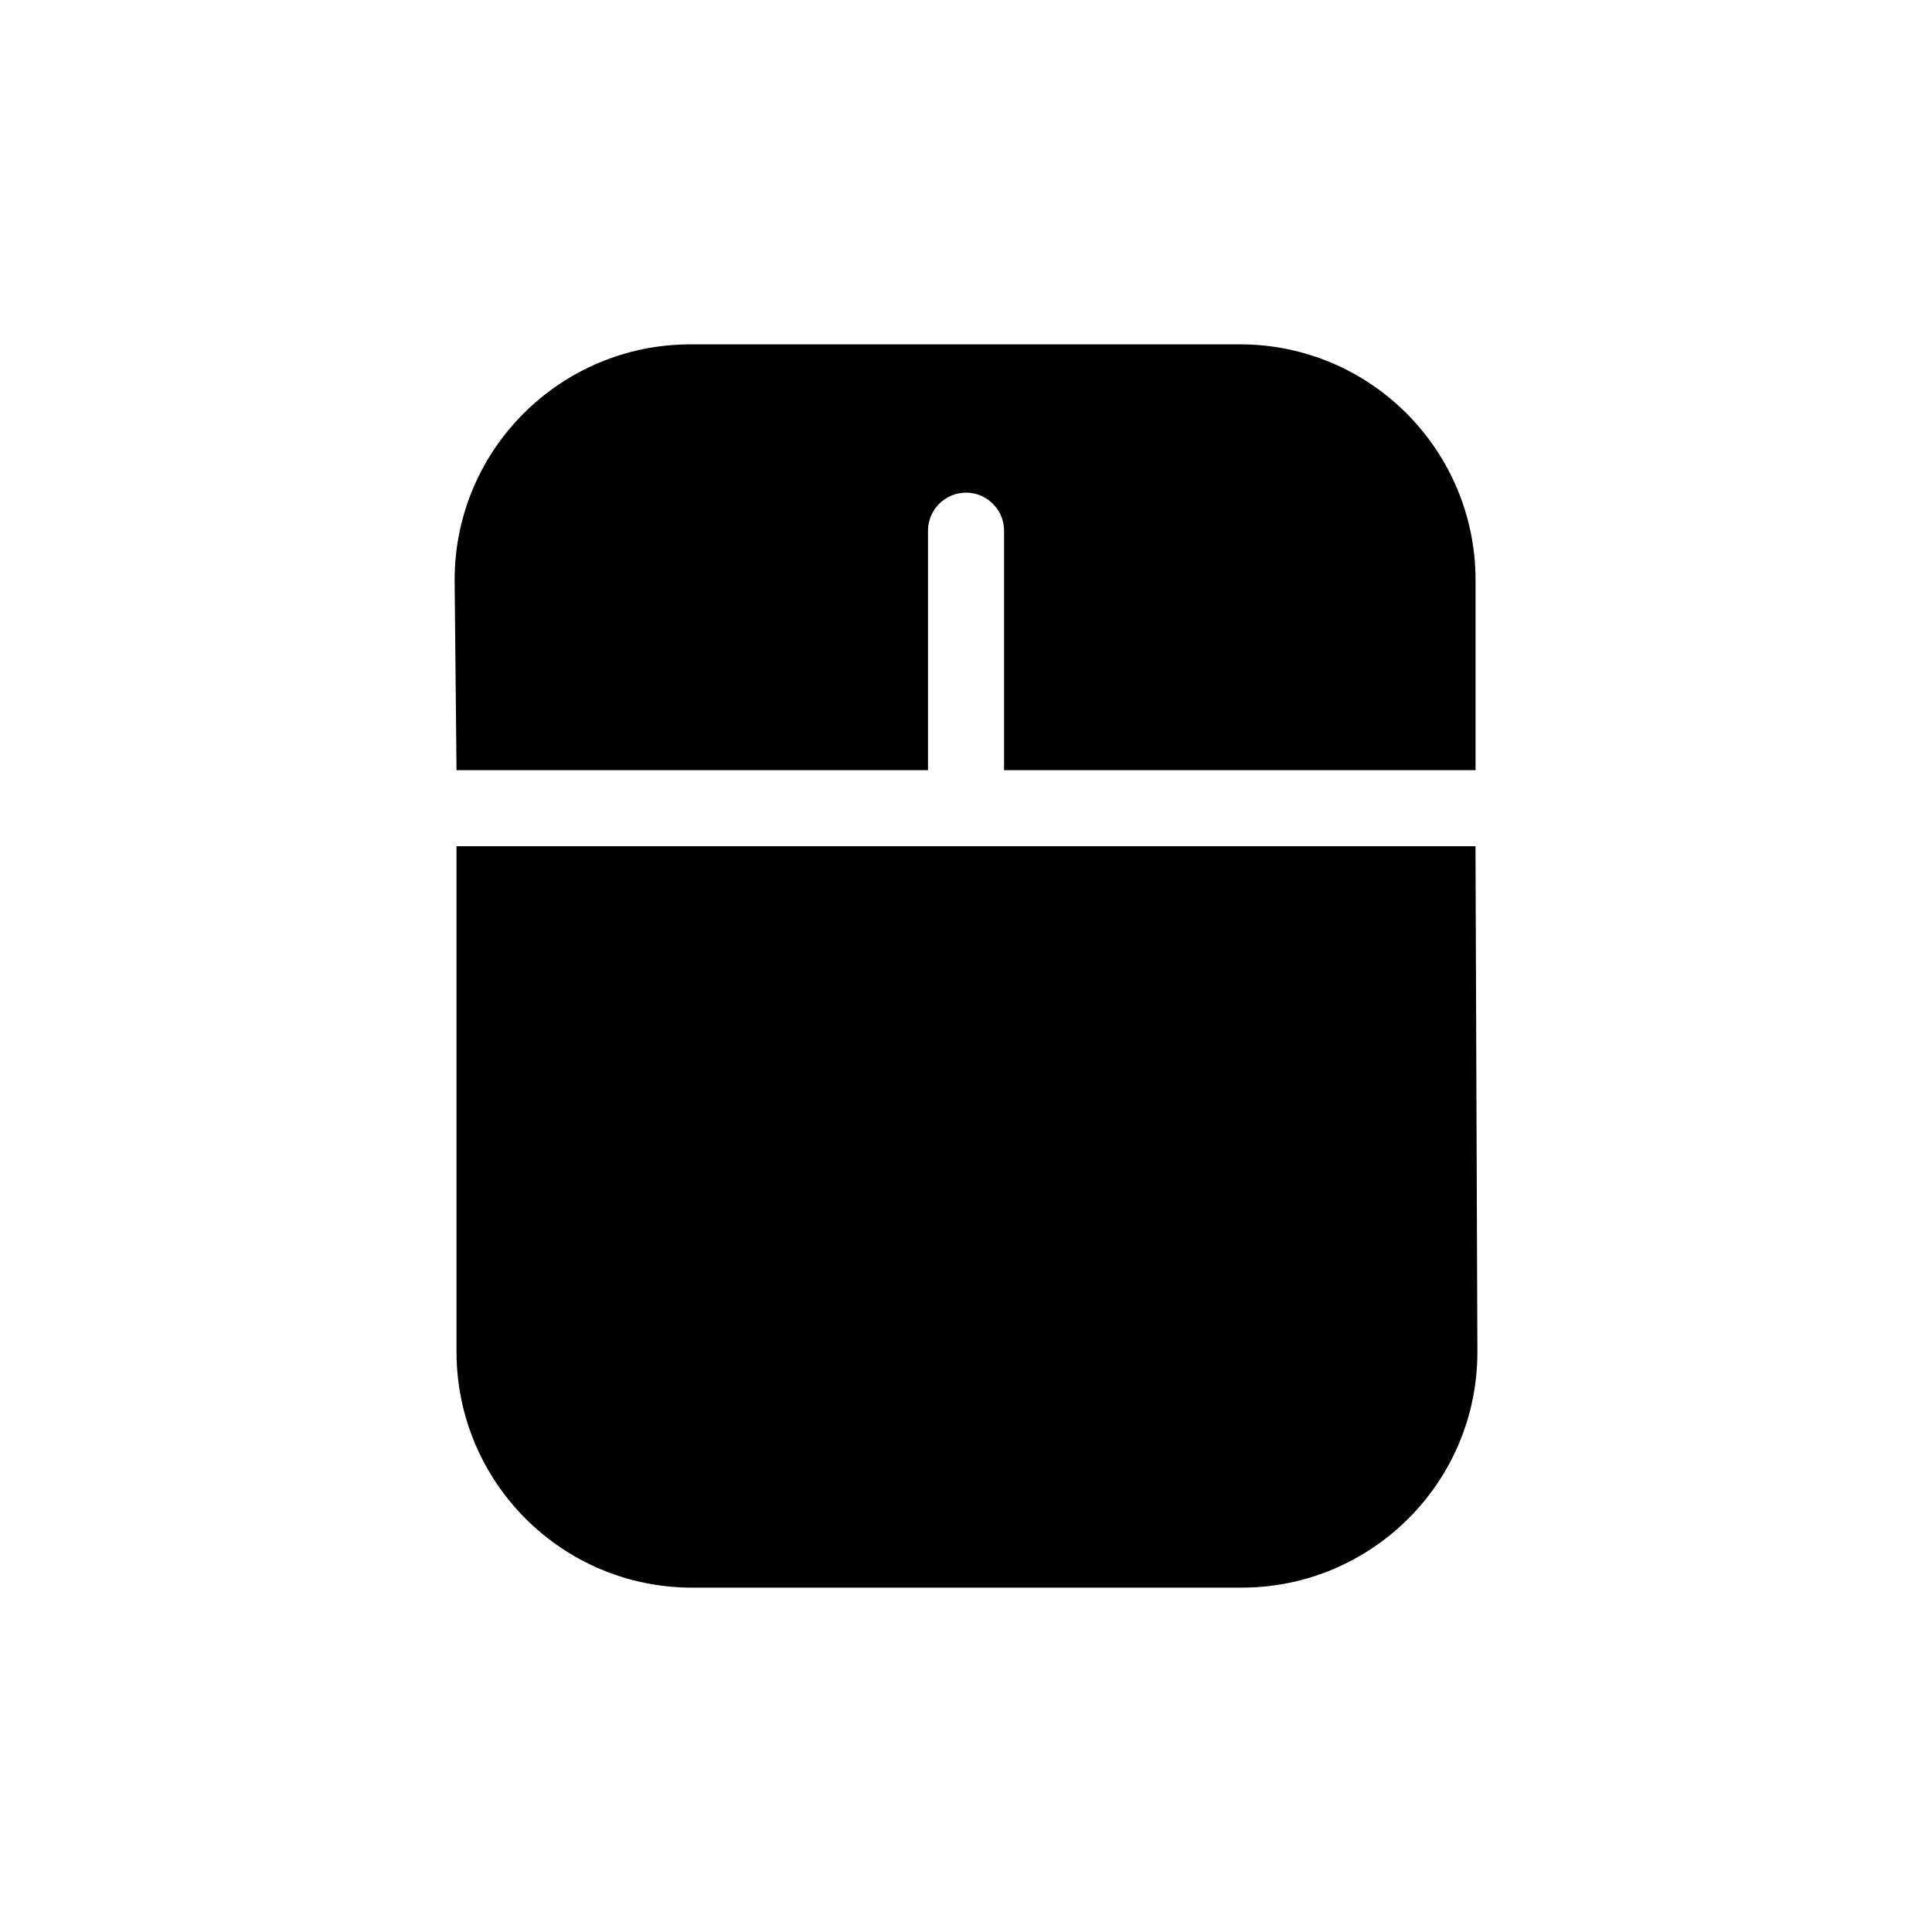
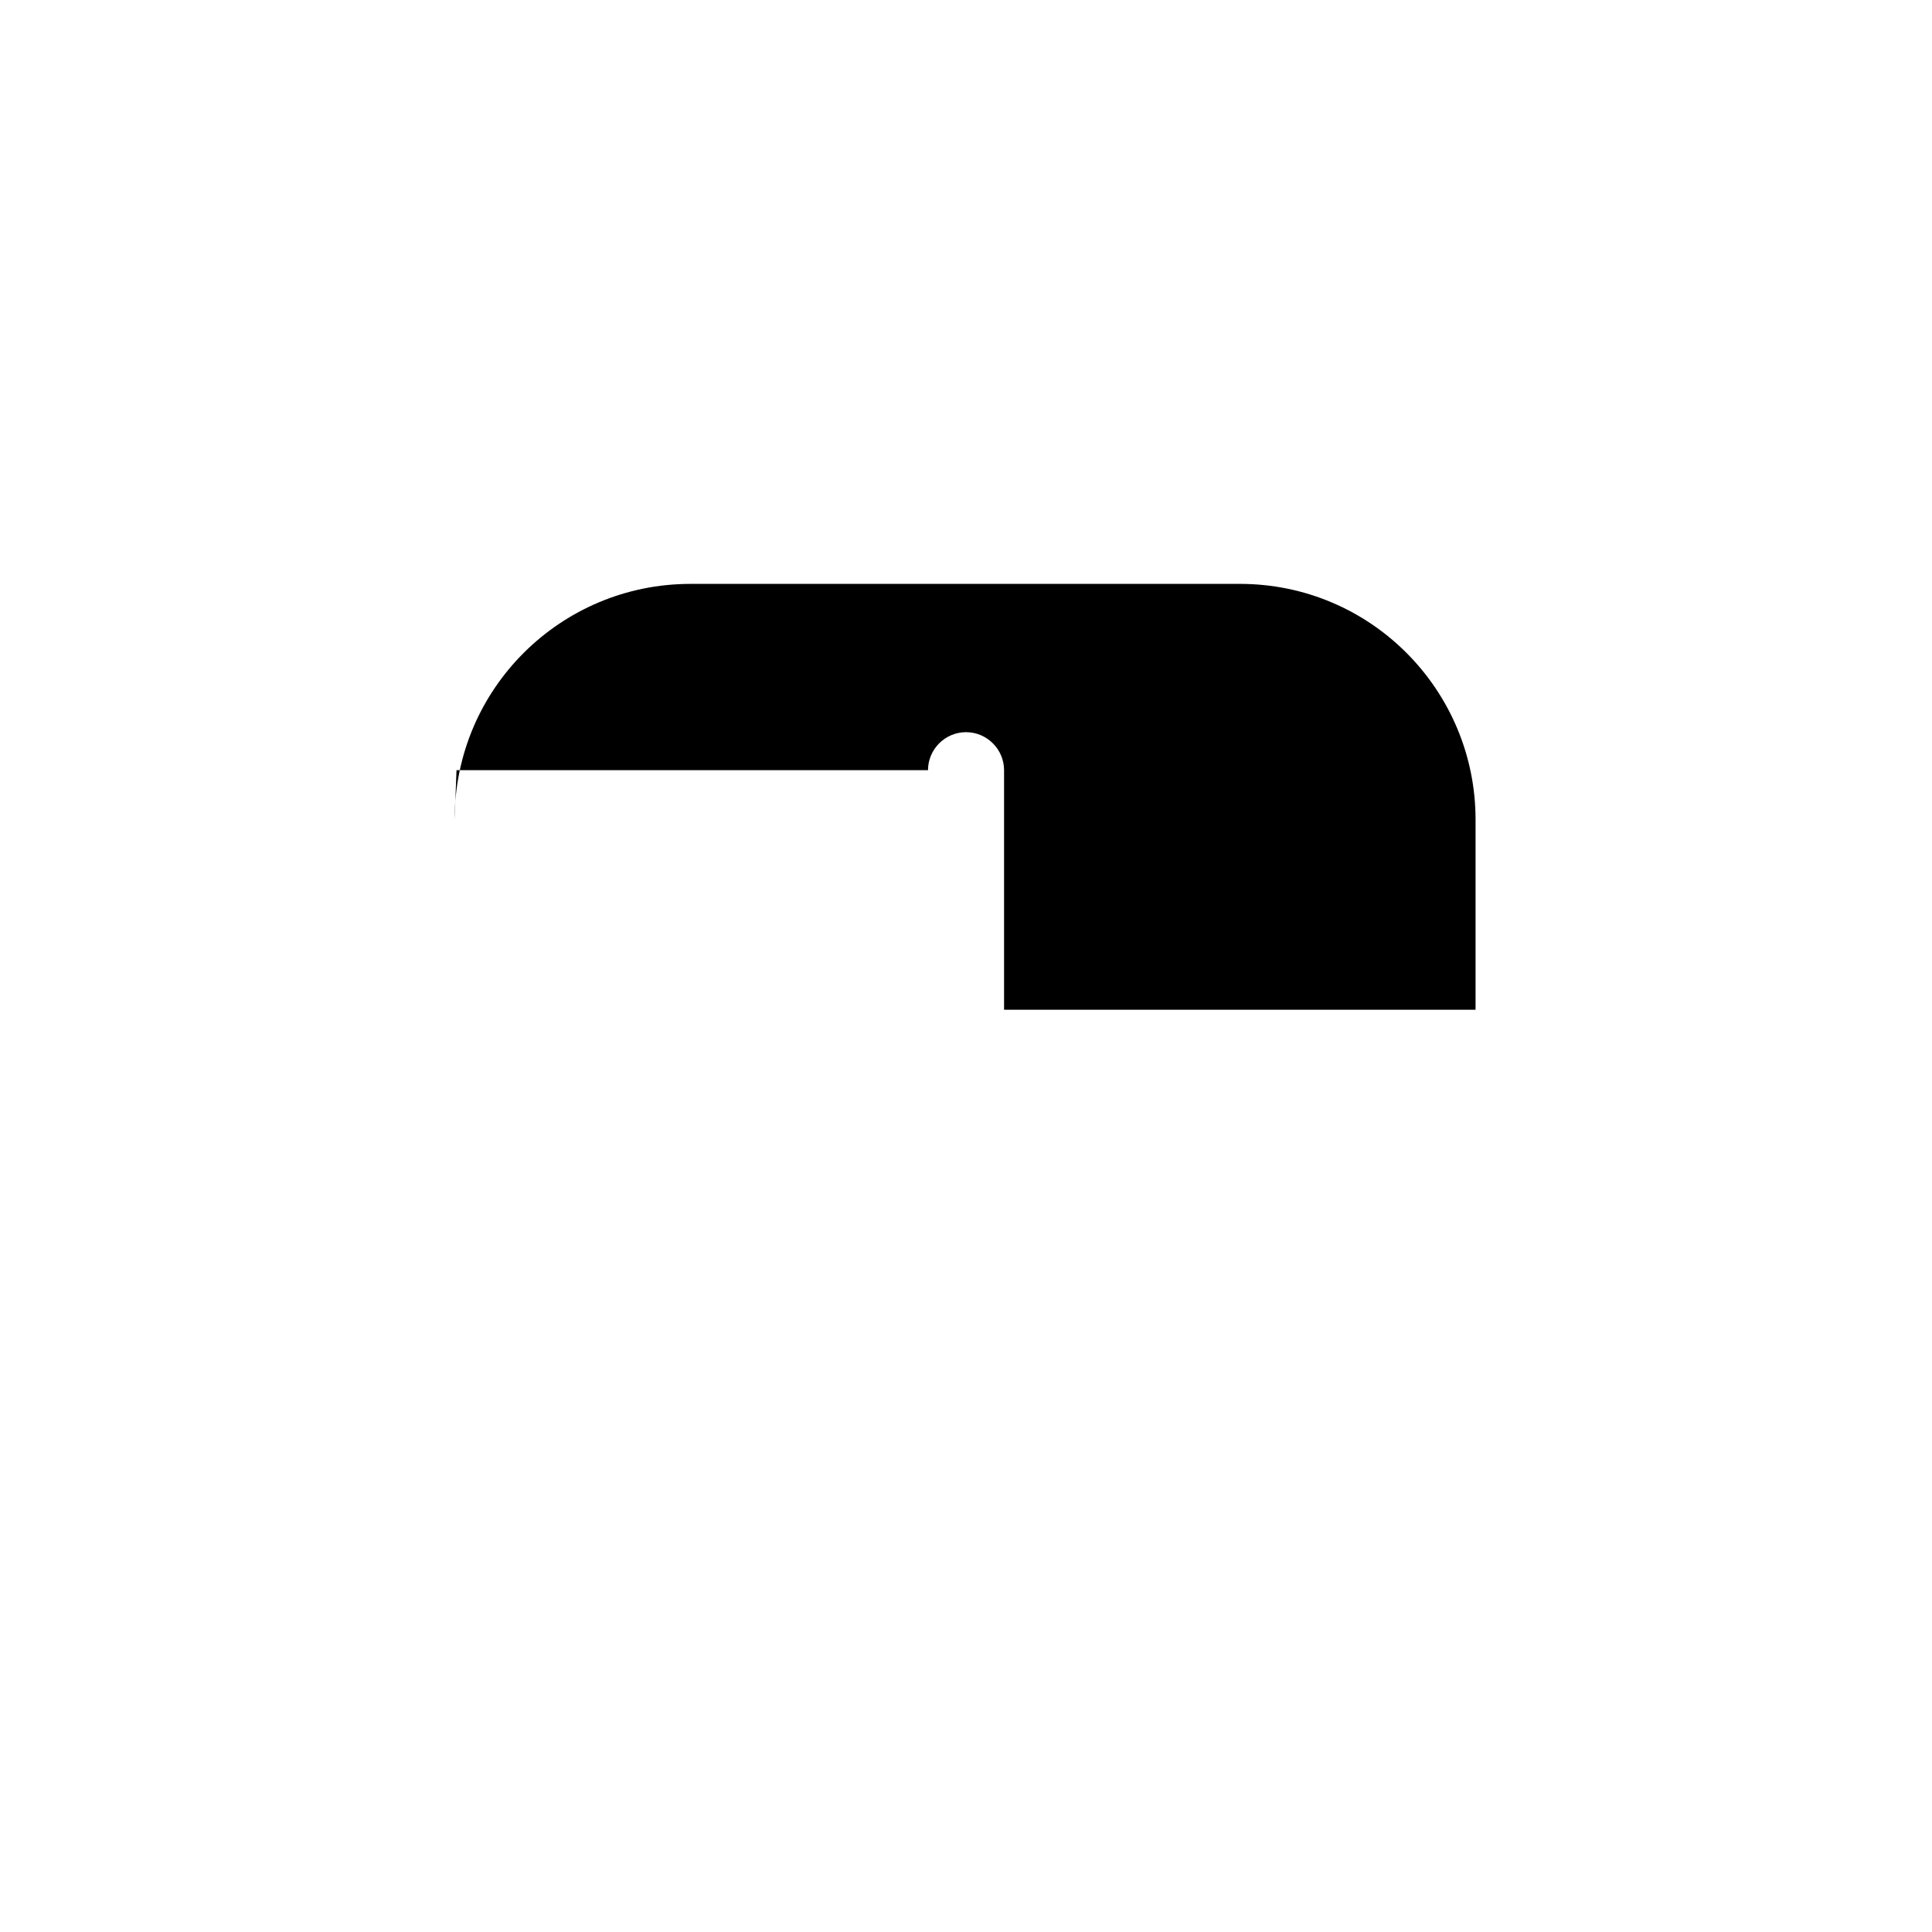
<svg xmlns="http://www.w3.org/2000/svg" fill="#000000" width="800px" height="800px" version="1.1" viewBox="144 144 512 512">
  <g>
-     <path d="m264.98 348.11h124.95v-63.48c0-5.543 4.535-10.078 10.078-10.078s10.078 4.535 10.078 10.078v63.48h124.95v-50.383c0-34.258-27.711-62.473-62.473-62.473l-145.61 0.004c-34.258 0-62.473 27.711-62.473 62.473z" />
-     <path d="m535.02 368.26h-270.04v134.01c0 34.258 27.711 62.473 62.473 62.473h145.6c34.258 0 62.473-27.711 62.473-62.473z" />
+     <path d="m264.98 348.11h124.95c0-5.543 4.535-10.078 10.078-10.078s10.078 4.535 10.078 10.078v63.48h124.95v-50.383c0-34.258-27.711-62.473-62.473-62.473l-145.61 0.004c-34.258 0-62.473 27.711-62.473 62.473z" />
  </g>
</svg>